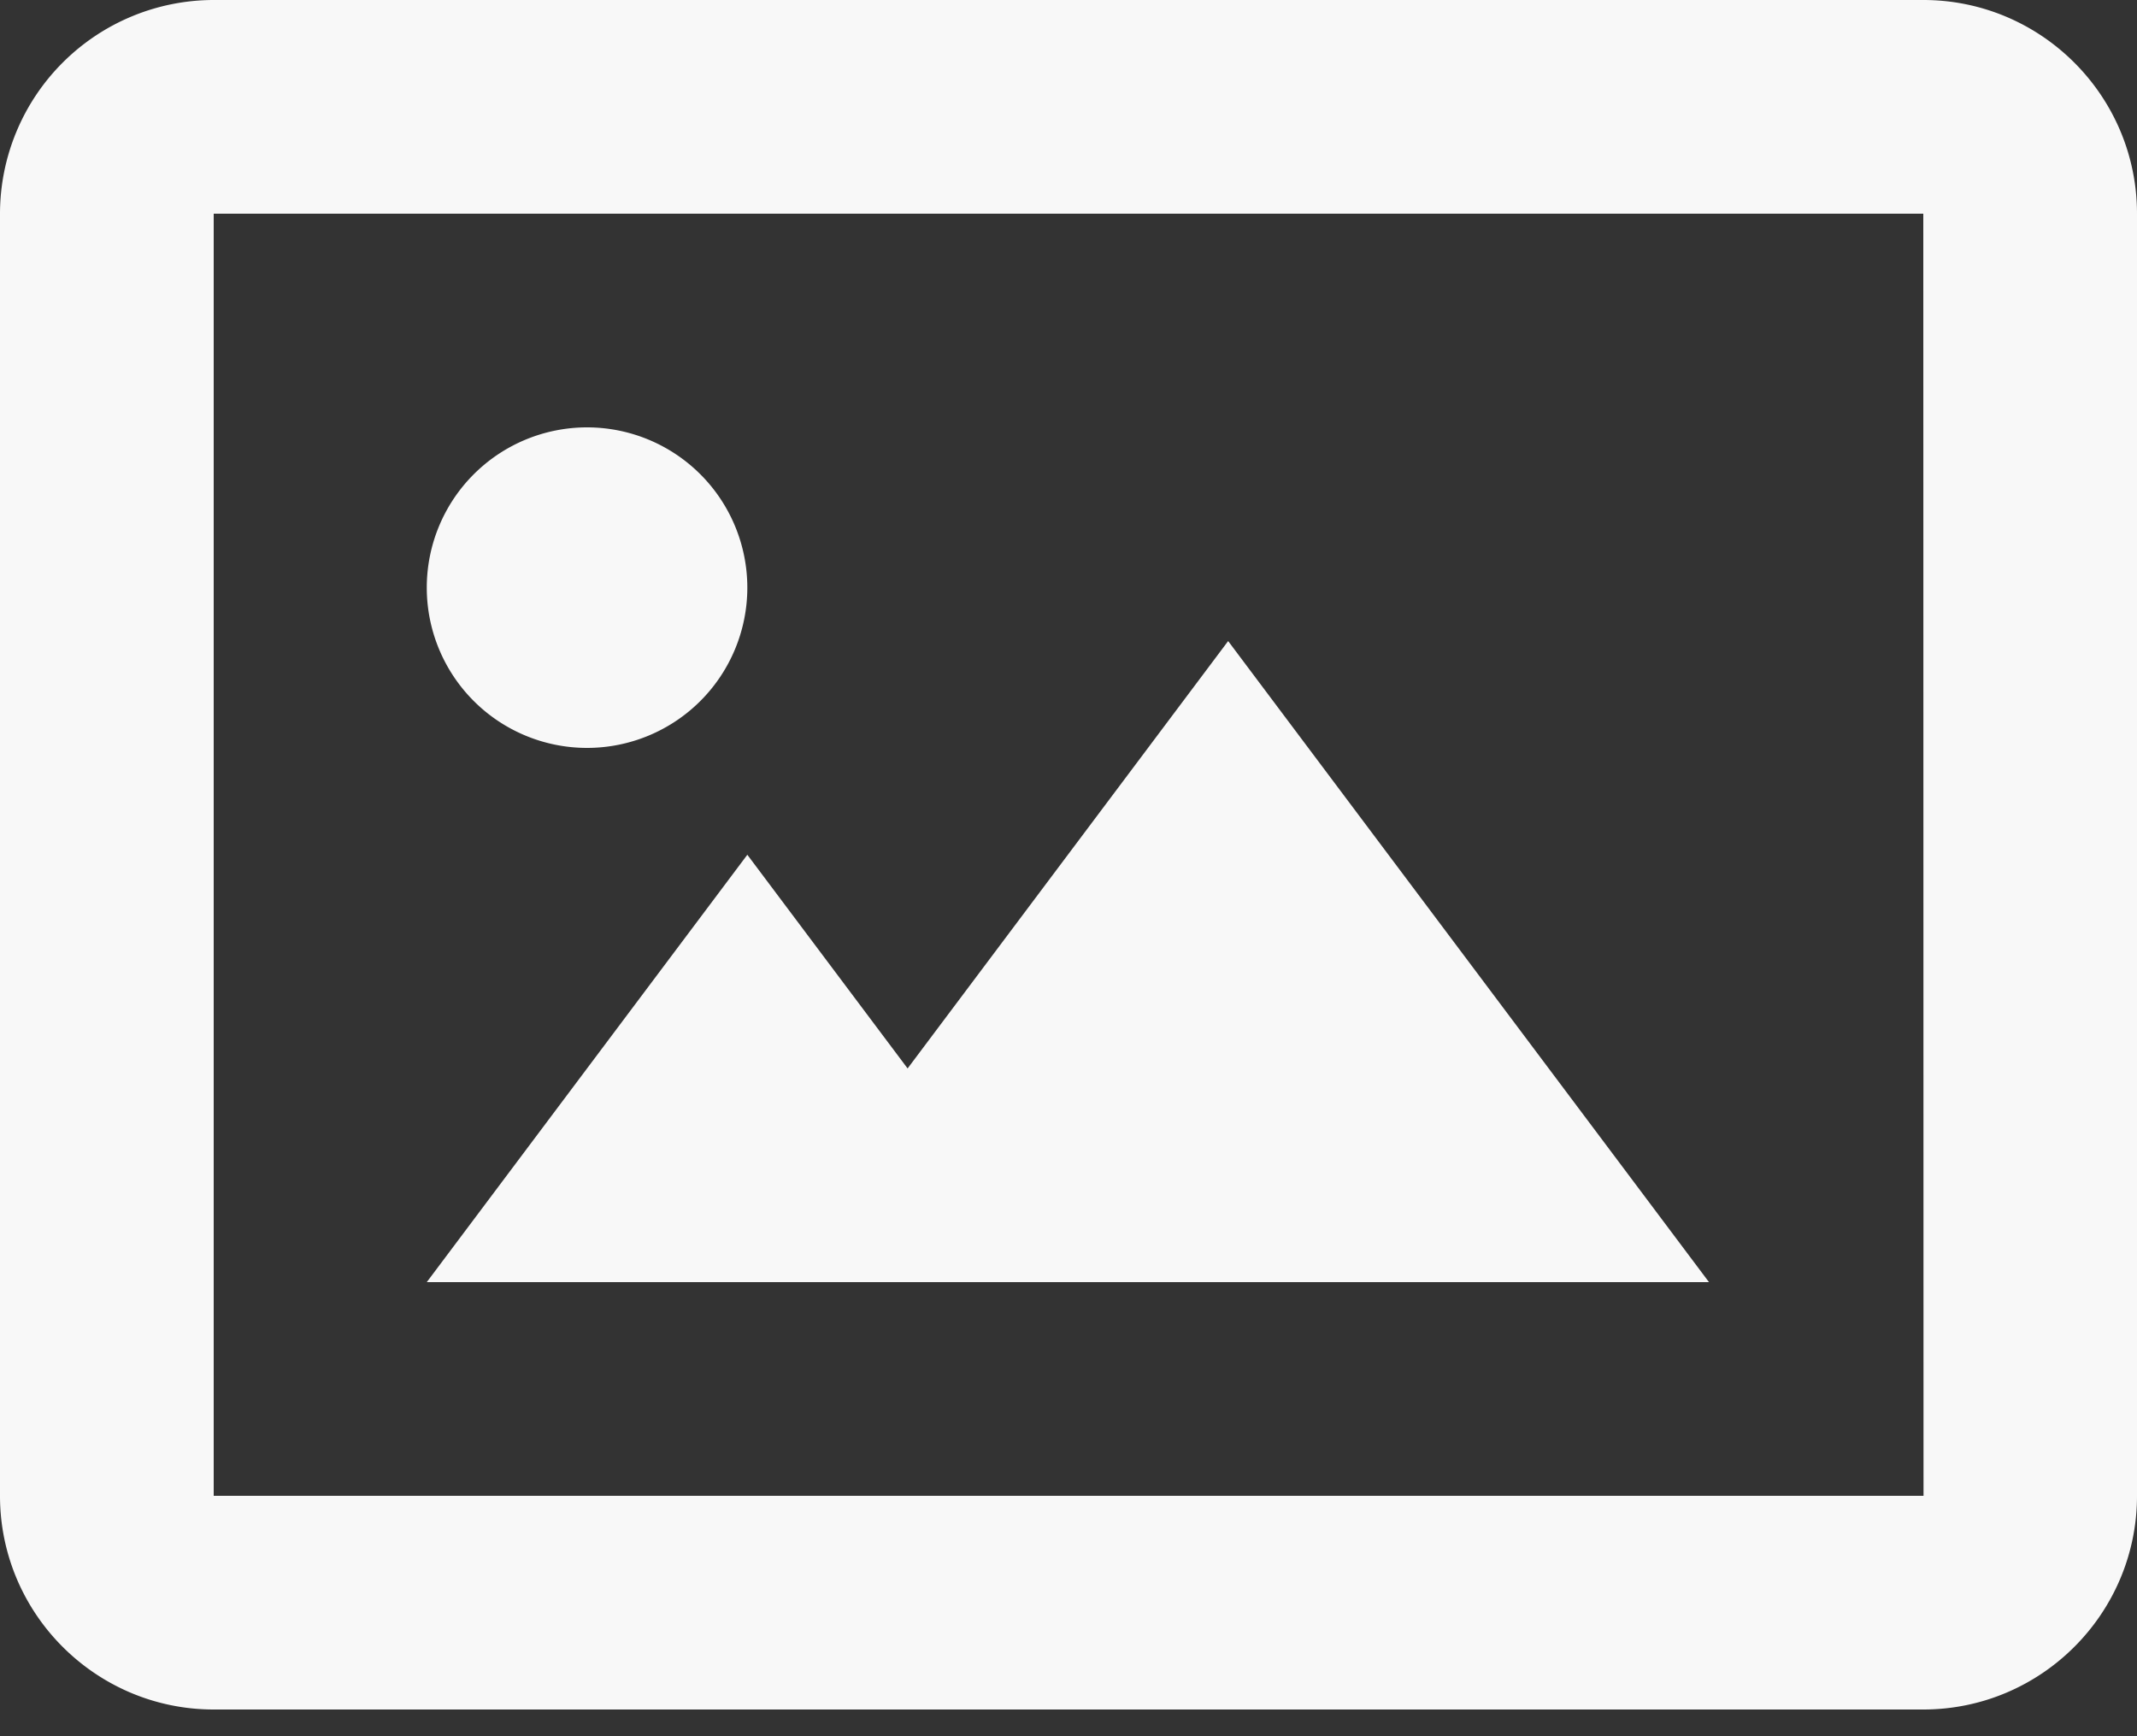
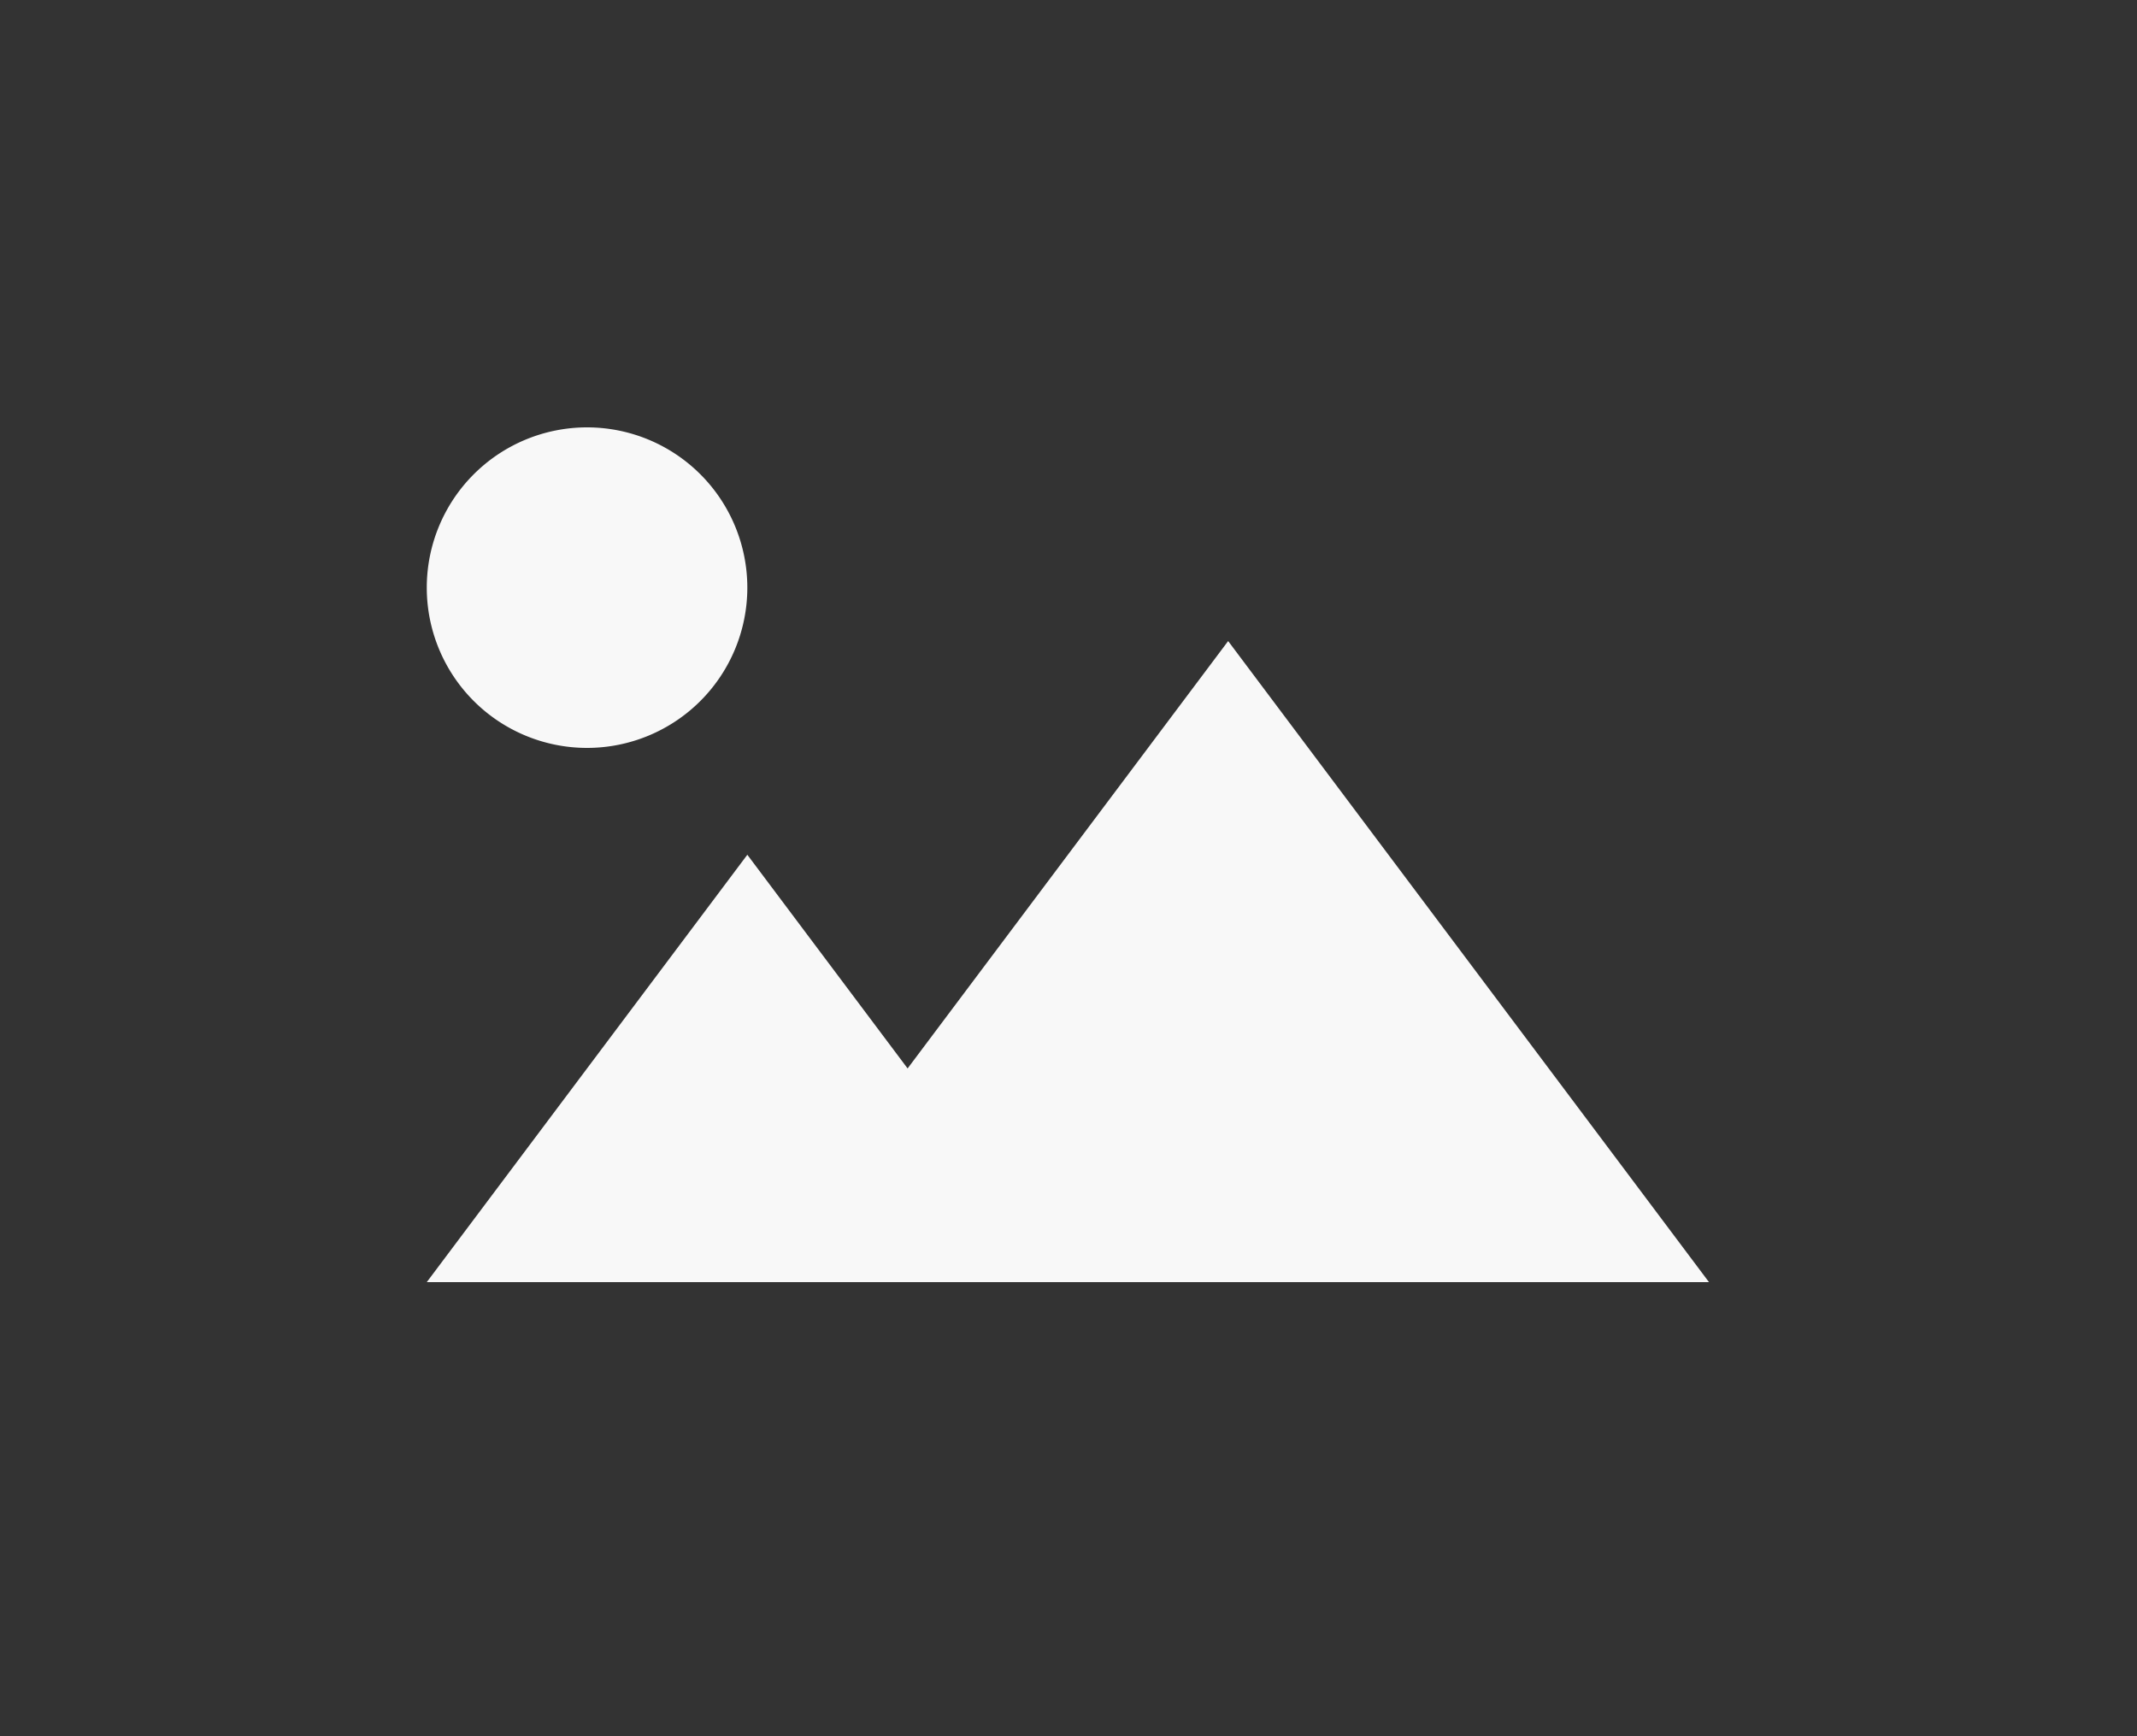
<svg xmlns="http://www.w3.org/2000/svg" width="48" height="39" fill="none">
  <rect width="100%" height="100%" fill="#333333" stroke="none" />
  <path d="M13.186 16.8a3.6 3.6 0 100-7.2 3.6 3.6 0 000 7.2zm7.2 7.2l-3.6-4.8-7.2 9.6h28.8l-10.8-14.4-7.2 9.6z" fill="#F8F8F8" />
-   <path d="M43.2 0H4.8A4.805 4.805 0 000 4.8v28.8c0 2.647 2.153 4.8 4.8 4.8h38.4c2.647 0 4.8-2.153 4.8-4.8V4.8C48 2.153 45.847 0 43.2 0zM4.8 33.6V4.8h38.4l.005 28.8H4.8z" fill="#F8F8F8" />
</svg>